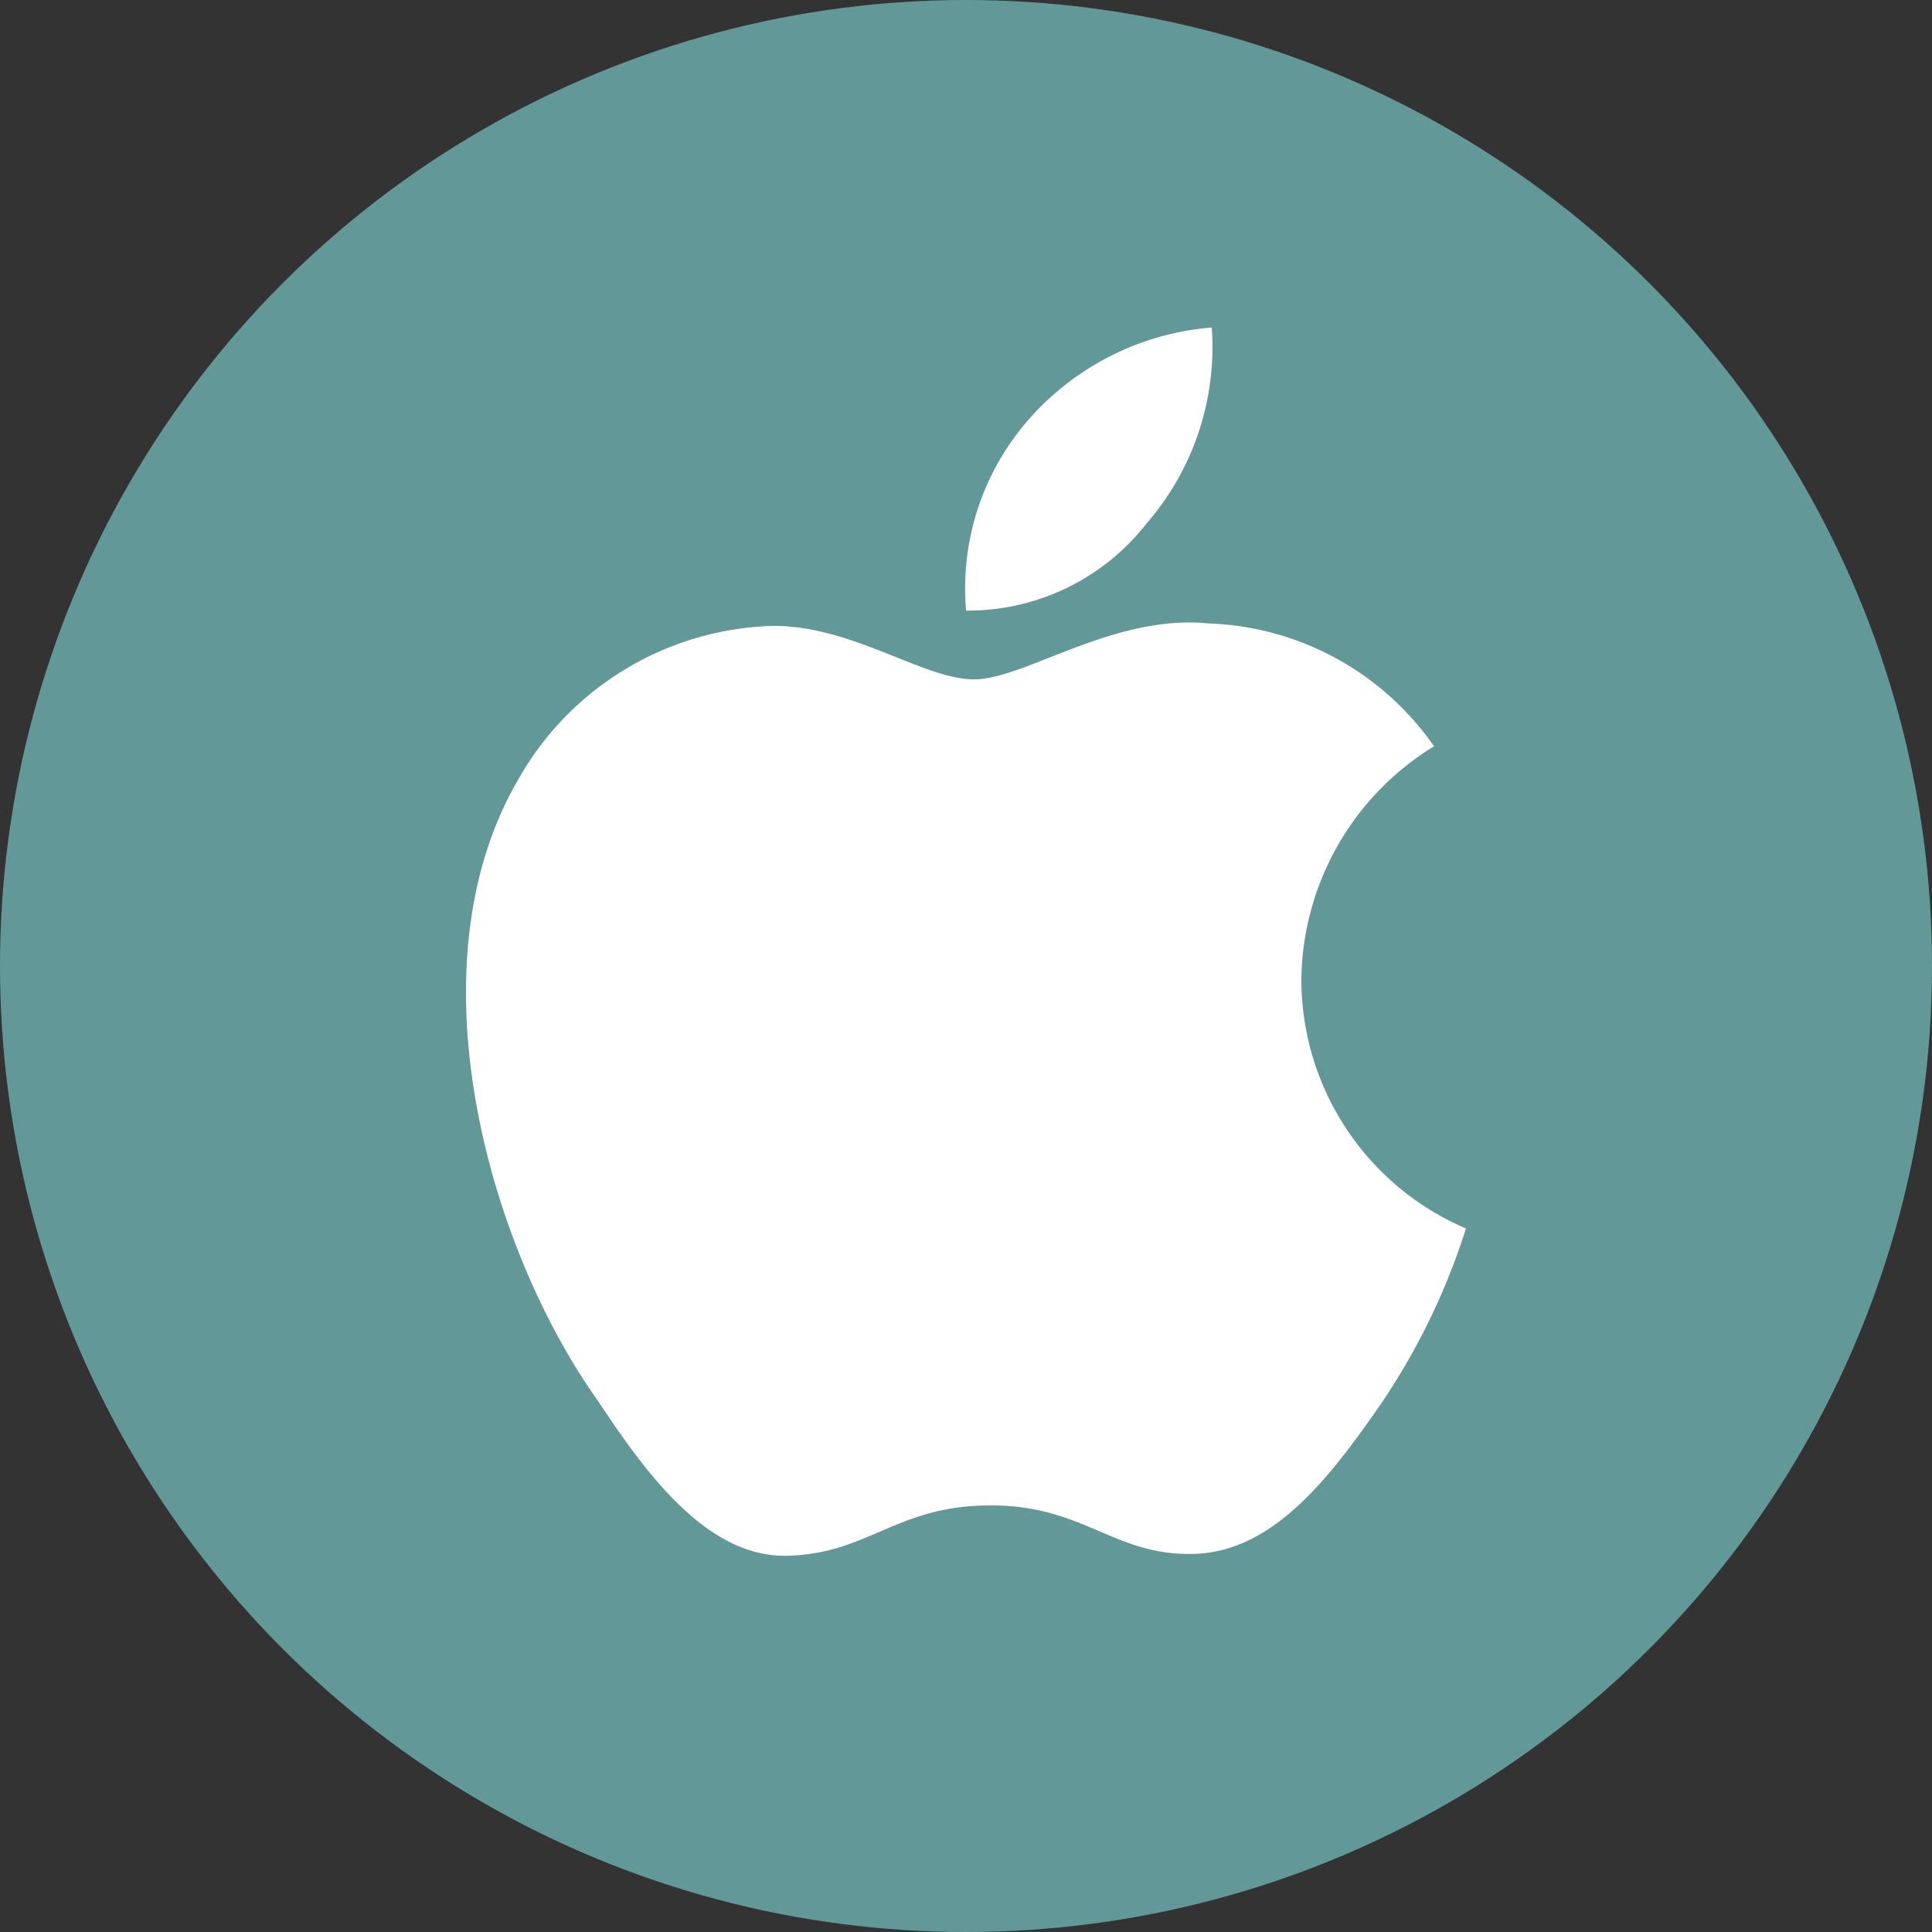
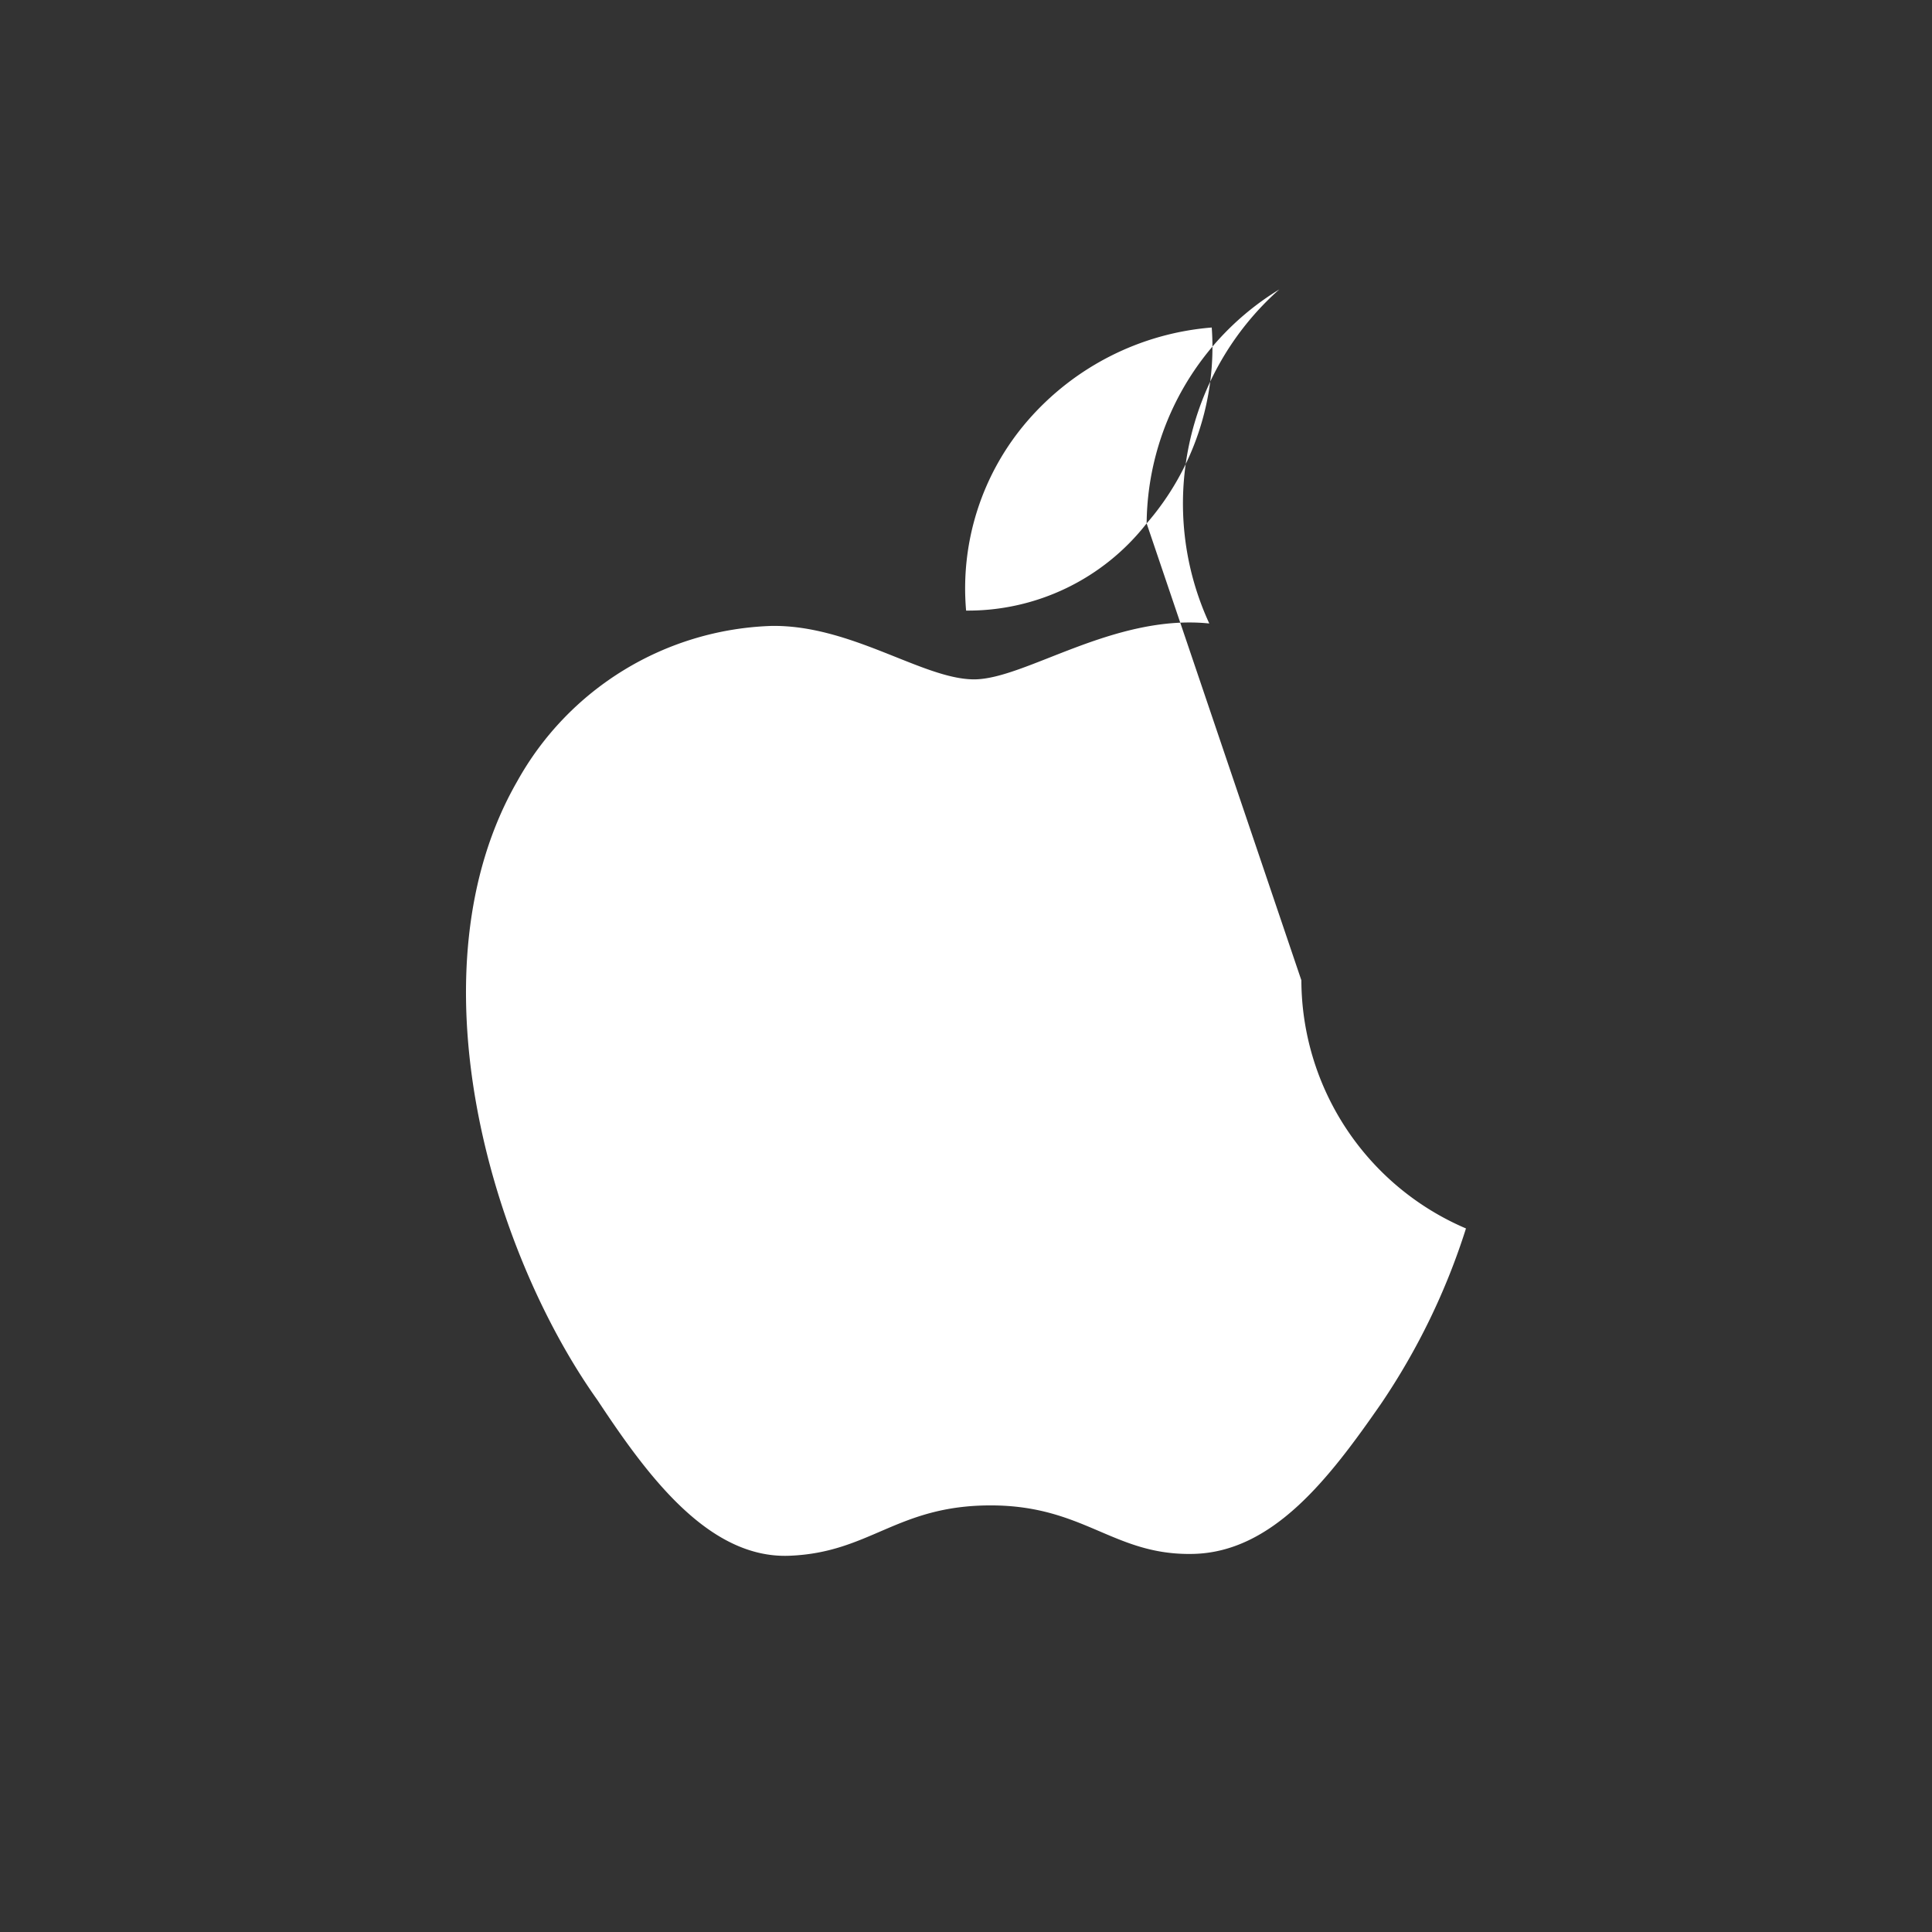
<svg xmlns="http://www.w3.org/2000/svg" width="94" height="94" viewBox="0 0 94 94">
  <rect x="0" y="0" width="94" height="94" fill="#333333" stroke="none" />
  <g id="Group_159" data-name="Group 159" transform="translate(-299 -1631)">
-     <circle id="Ellipse_19" data-name="Ellipse 19" cx="47" cy="47" r="47" transform="translate(299 1631)" fill="#639898" />
-     <path id="_866aef4d3e823631589650748782f7f7" data-name="866aef4d3e823631589650748782f7f7" d="M36.972,11.531A13.087,13.087,0,0,0,40.139,2a13.266,13.266,0,0,0-8.963,4.541,12.459,12.459,0,0,0-2.988,9.232,11.025,11.025,0,0,0,8.784-4.243ZM44.5,33.76a13.475,13.475,0,0,1,6.454-11.384A13.923,13.923,0,0,0,40.02,16.4c-4.661-.478-8.963,2.719-11.443,2.719s-5.976-2.659-9.86-2.6A14.7,14.7,0,0,0,6.347,24.08C1.089,33.223,5,46.817,10.261,54.2c2.39,3.615,5.378,7.709,9.322,7.559s5.229-2.45,9.8-2.45,5.976,2.45,9.86,2.36,6.633-3.7,9.143-7.32a32.866,32.866,0,0,0,4.123-8.515A13.176,13.176,0,0,1,44.5,33.76Z" transform="translate(317.817 1644.935)" fill="#fff" />
+     <path id="_866aef4d3e823631589650748782f7f7" data-name="866aef4d3e823631589650748782f7f7" d="M36.972,11.531A13.087,13.087,0,0,0,40.139,2a13.266,13.266,0,0,0-8.963,4.541,12.459,12.459,0,0,0-2.988,9.232,11.025,11.025,0,0,0,8.784-4.243Za13.475,13.475,0,0,1,6.454-11.384A13.923,13.923,0,0,0,40.02,16.4c-4.661-.478-8.963,2.719-11.443,2.719s-5.976-2.659-9.86-2.6A14.7,14.7,0,0,0,6.347,24.08C1.089,33.223,5,46.817,10.261,54.2c2.39,3.615,5.378,7.709,9.322,7.559s5.229-2.45,9.8-2.45,5.976,2.45,9.86,2.36,6.633-3.7,9.143-7.32a32.866,32.866,0,0,0,4.123-8.515A13.176,13.176,0,0,1,44.5,33.76Z" transform="translate(317.817 1644.935)" fill="#fff" />
  </g>
</svg>